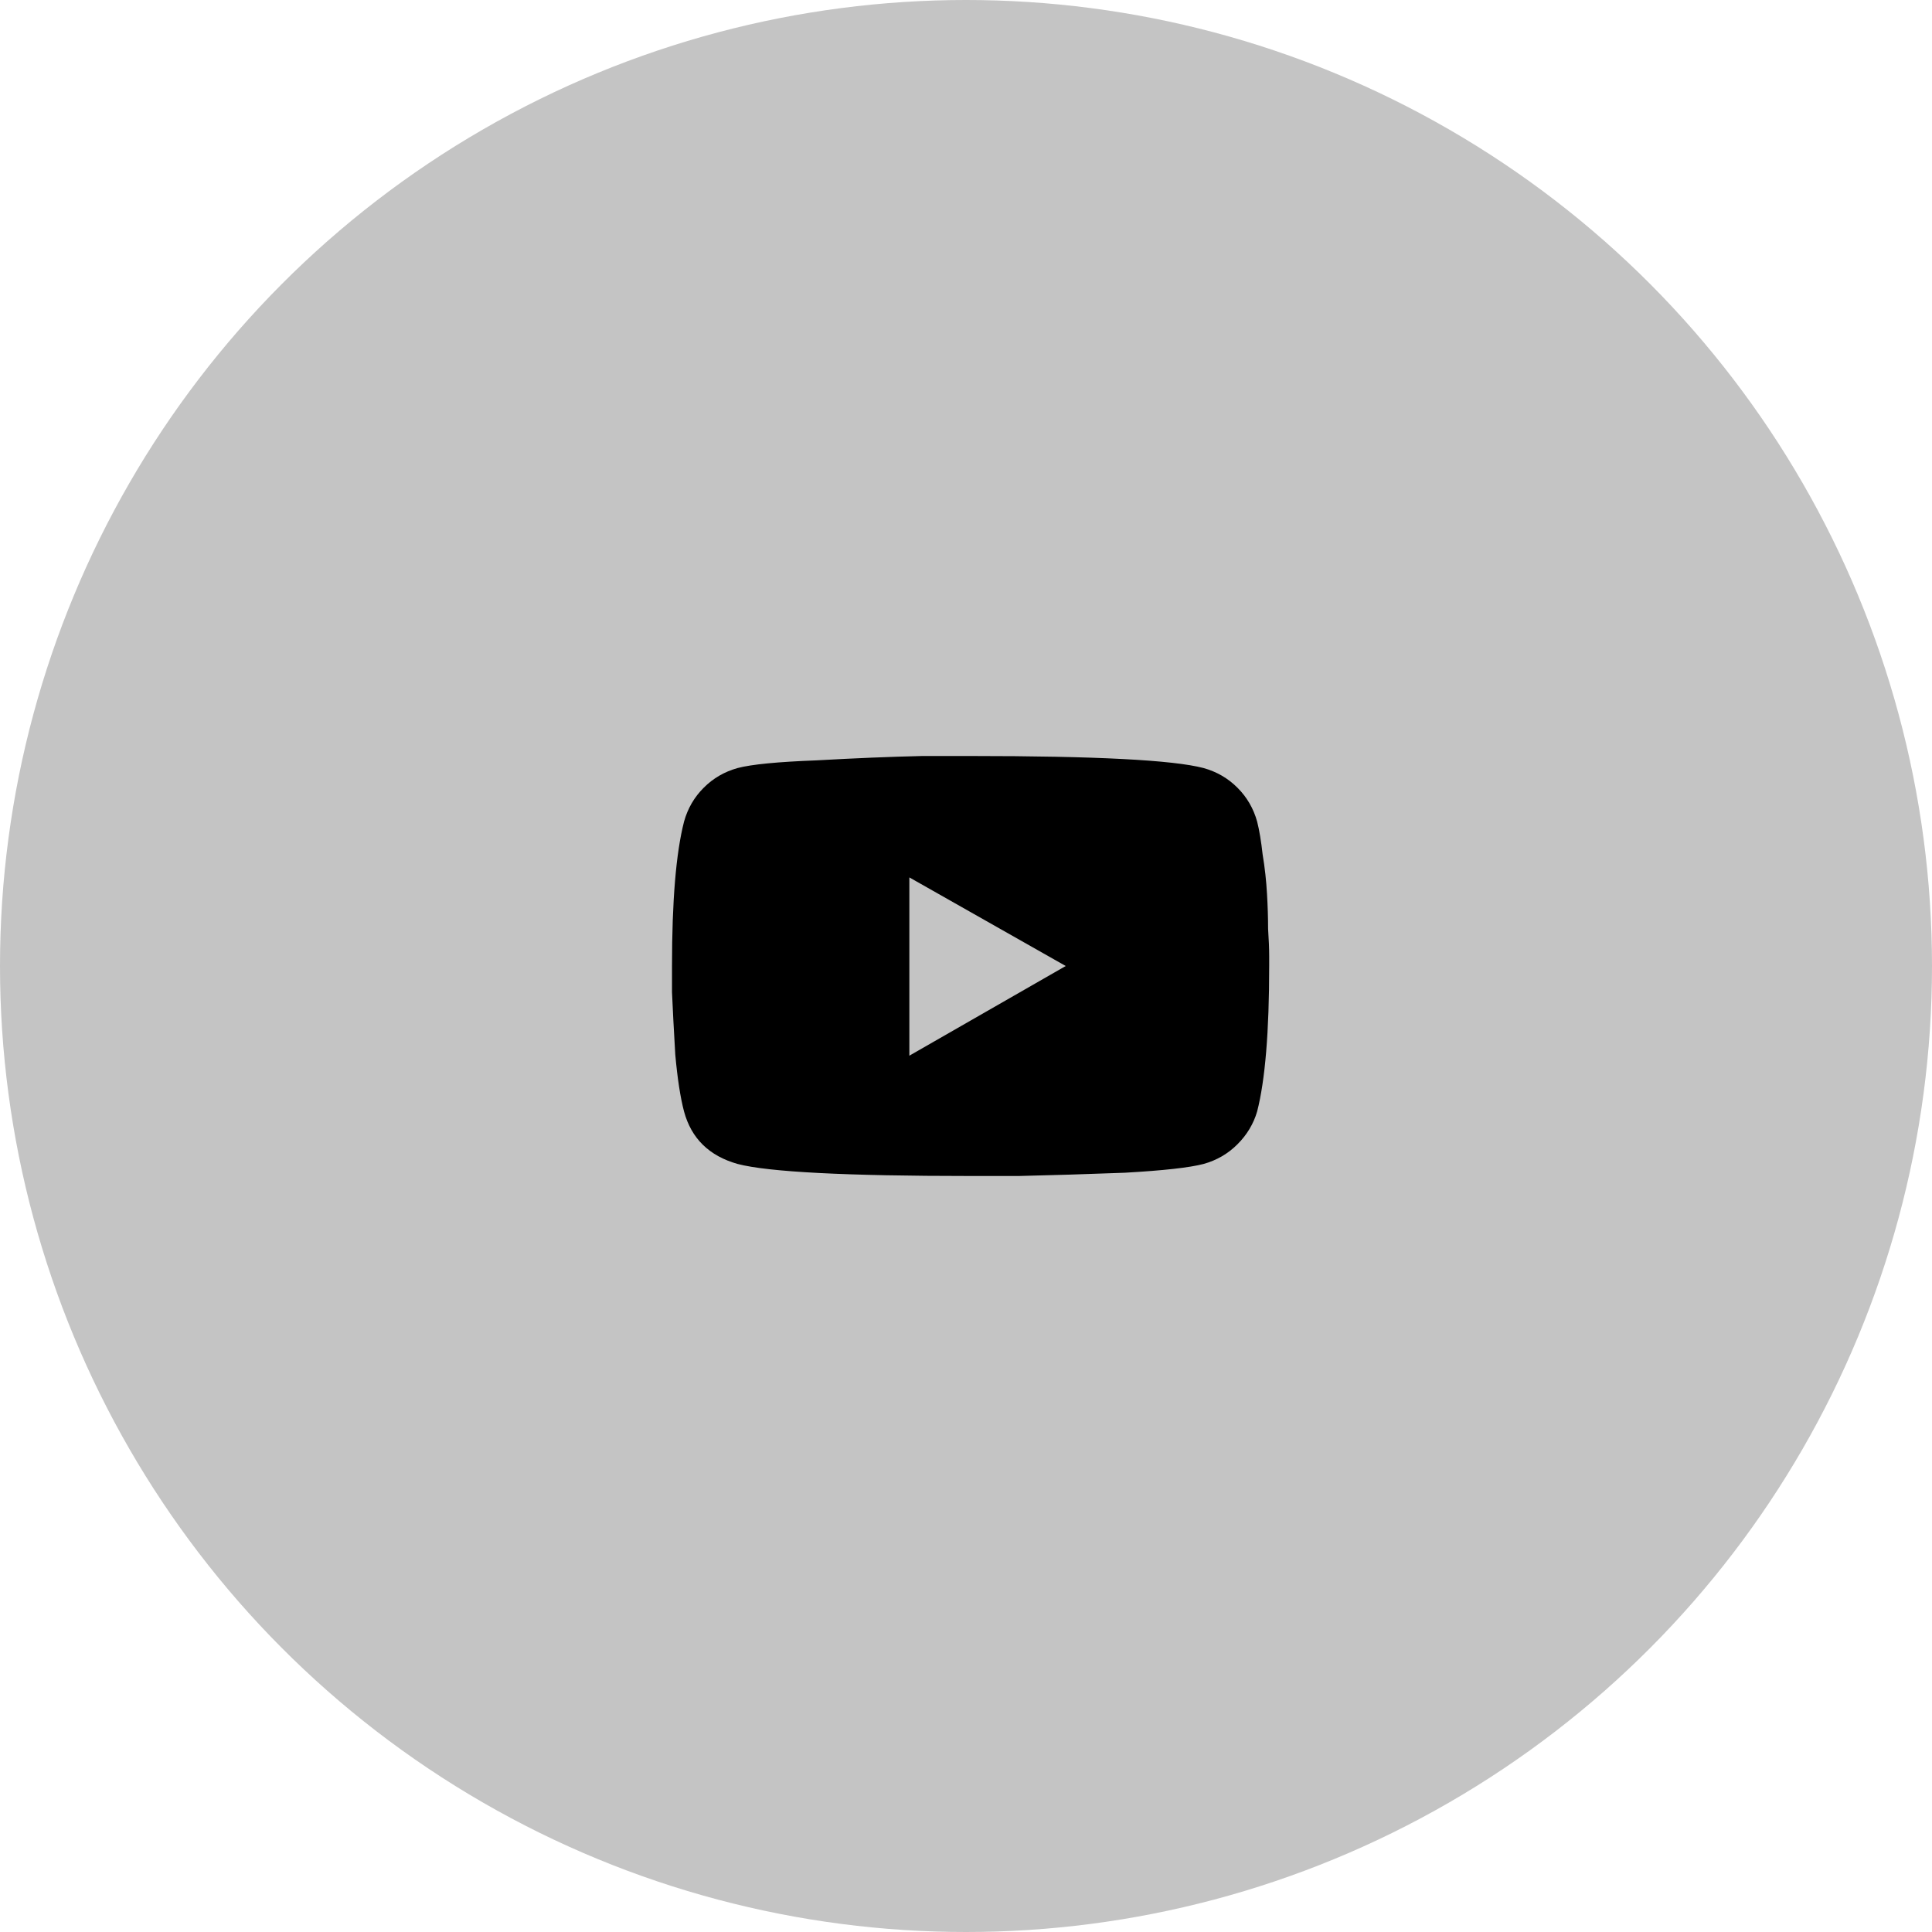
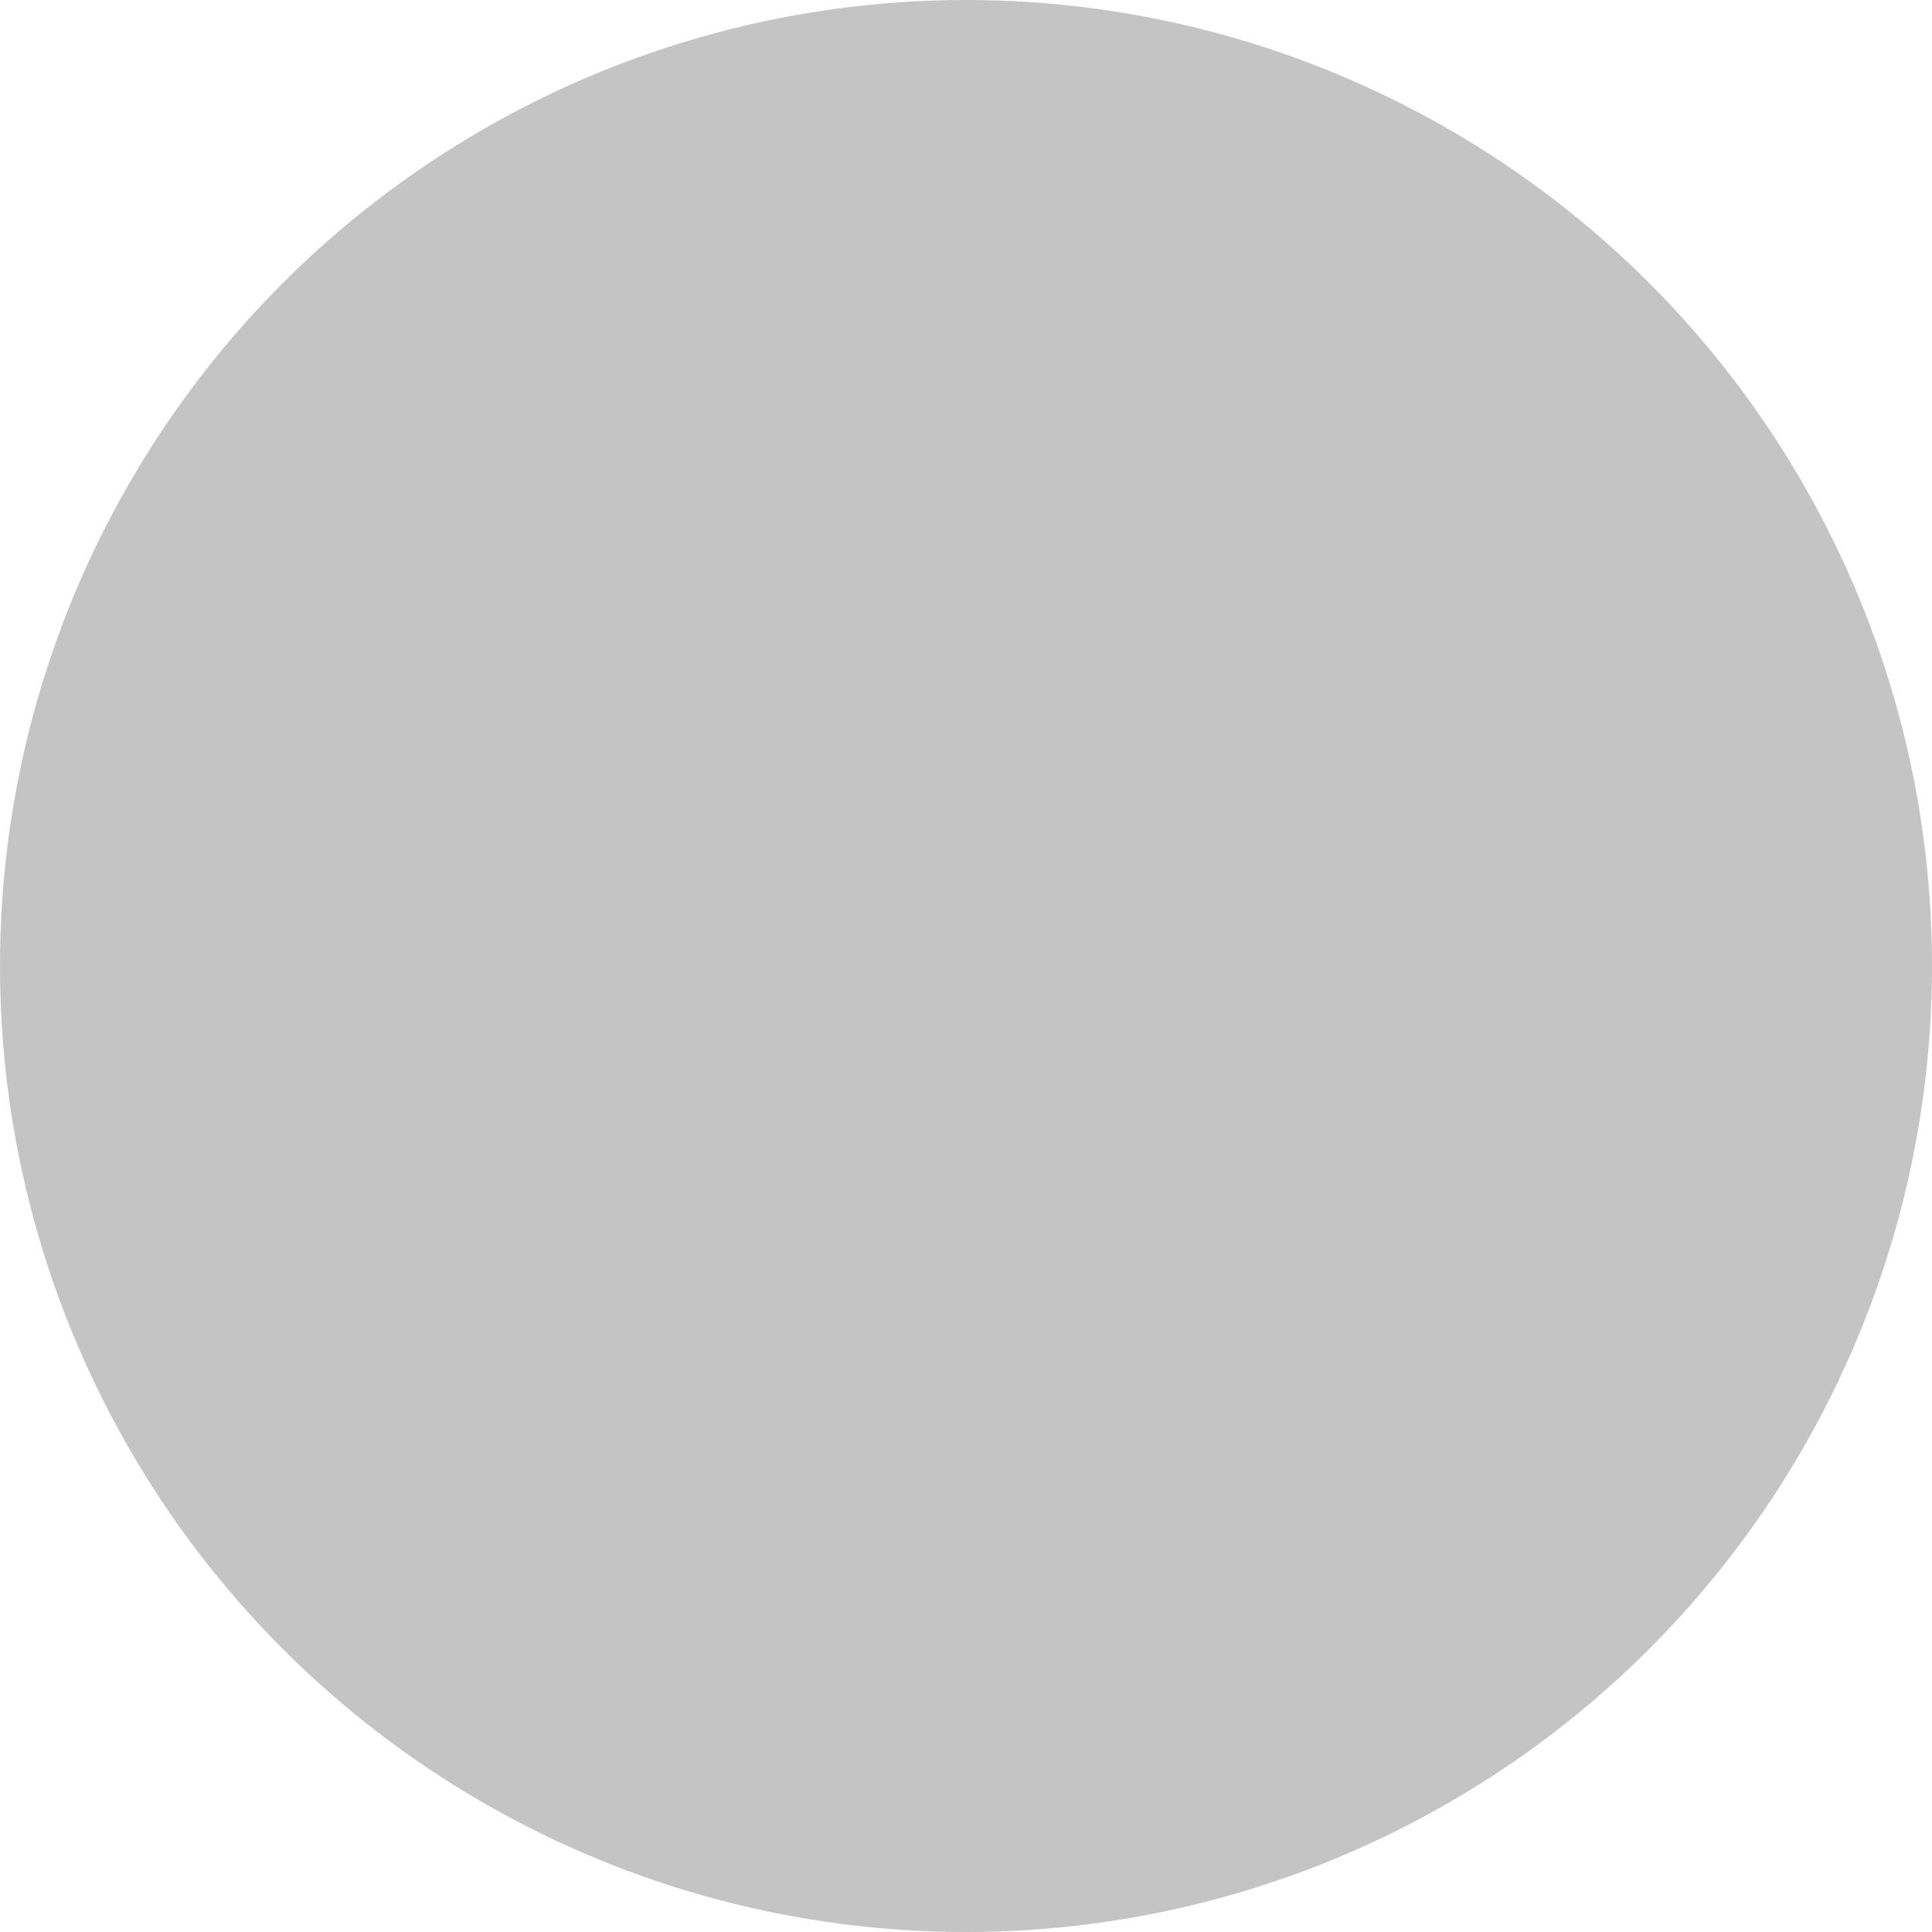
<svg xmlns="http://www.w3.org/2000/svg" width="69" height="69" viewBox="0 0 69 69" fill="none">
  <circle cx="34.5" cy="34.5" r="34.5" fill="#C4C4C4" />
-   <path d="M44.898 29.344C44.977 29.656 45.042 30.047 45.094 30.516C45.172 30.984 45.224 31.453 45.25 31.922C45.276 32.365 45.289 32.781 45.289 33.172C45.315 33.562 45.328 33.888 45.328 34.148V34.5C45.328 36.844 45.185 38.575 44.898 39.695C44.768 40.138 44.534 40.529 44.195 40.867C43.857 41.206 43.453 41.44 42.984 41.57C42.49 41.7 41.552 41.805 40.172 41.883C38.792 41.935 37.529 41.974 36.383 42H34.664C30.211 42 27.438 41.857 26.344 41.57C25.328 41.284 24.69 40.659 24.43 39.695C24.299 39.2 24.195 38.523 24.117 37.664C24.065 36.779 24.026 36.036 24 35.438V34.5C24 32.182 24.143 30.463 24.43 29.344C24.56 28.875 24.794 28.471 25.133 28.133C25.471 27.794 25.875 27.56 26.344 27.43C26.838 27.299 27.776 27.208 29.156 27.156C30.537 27.078 31.799 27.026 32.945 27H34.664C39.117 27 41.891 27.143 42.984 27.43C43.453 27.56 43.857 27.794 44.195 28.133C44.534 28.471 44.768 28.875 44.898 29.344ZM32.477 37.703L38.062 34.5L32.477 31.336V37.703Z" fill="black" />
</svg>